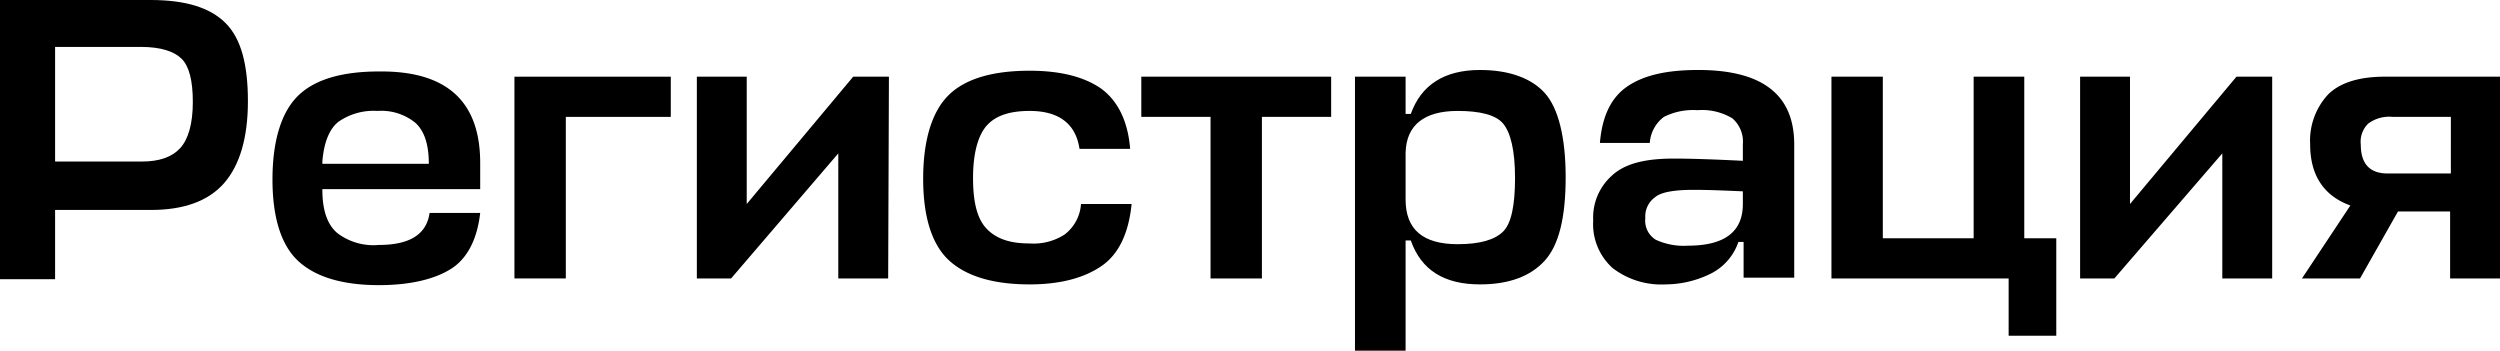
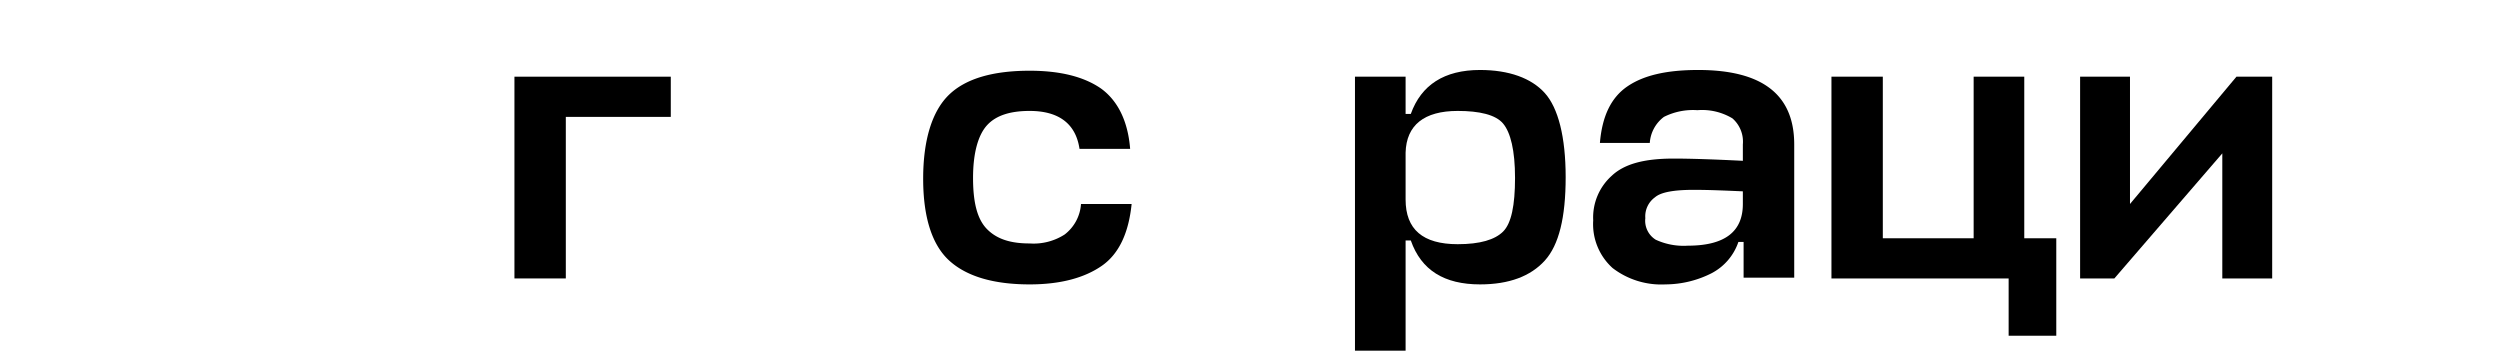
<svg xmlns="http://www.w3.org/2000/svg" id="Слой_1" data-name="Слой 1" width="335.8" height="47.1" viewBox="0 0 335.8 47.1">
-   <path d="M33.3,13.6c0,4.9-1.1,8.6-3.2,11s-5.4,3.6-9.8,3.6H7.4v9.3H0V0H20.2c4.7,0,8,1,10.1,3.1S33.3,8.7,33.3,13.6ZM18.9,6.3H7.4V21.7H19c2.4,0,4.1-.6,5.2-1.8s1.7-3.3,1.7-6.2-.5-4.8-1.5-5.8S21.6,6.3,18.9,6.3Z" />
-   <path d="M64.5,21.9v3.5H43.3v.1c0,2.8.7,4.7,2,5.8a8,8,0,0,0,5.6,1.6c4.1,0,6.4-1.4,6.8-4.3h6.8c-.4,3.5-1.7,6.1-3.9,7.5s-5.5,2.2-9.7,2.2c-4.9,0-8.5-1.1-10.8-3.2s-3.5-5.8-3.5-11,1.2-9.1,3.5-11.3,6-3.2,10.8-3.2C60,9.5,64.5,13.6,64.5,21.9Zm-21.2-.2V22H57.6c0-2.6-.6-4.4-1.8-5.5a7.26,7.26,0,0,0-5.1-1.6,8.24,8.24,0,0,0-5.3,1.5c-1.2,1-1.9,2.8-2.1,5.3Z" />
  <path d="M69.1,37.4V10.3h21v5.4H76V37.4Z" />
-   <path d="M119.3,37.4h-6.7V20.6L98.2,37.4H93.6V10.3h6.7V27.4l14.3-17.1h4.8l-.1,27.1Z" />
  <path d="M145.2,27.4H152c-.4,3.9-1.7,6.7-4,8.3s-5.5,2.5-9.7,2.5c-4.9,0-8.5-1.1-10.8-3.2S124,29.2,124,24s1.2-9.1,3.5-11.3,6-3.2,10.8-3.2q6.15,0,9.6,2.4c2.2,1.6,3.6,4.3,3.9,8.1H145c-.5-3.4-2.8-5.1-6.7-5.1-2.6,0-4.5.6-5.7,1.9s-1.9,3.7-1.9,7.1.6,5.6,1.9,6.9,3.1,1.9,5.7,1.9a7.71,7.71,0,0,0,4.7-1.2A5.63,5.63,0,0,0,145.2,27.4Z" />
-   <path d="M153.4,10.3h25.4v5.4h-9.3V37.4h-6.9V15.7h-9.3V10.3Z" />
  <path d="M198.8,38.2c-4.8,0-7.9-1.9-9.3-5.9h-.7V47.1H182V10.3h6.8v5h.7c1.4-3.9,4.5-5.9,9.3-5.9,3.9,0,6.9,1.1,8.7,3.1s2.8,5.9,2.8,11.3-.9,9.1-2.8,11.2S202.7,38.2,198.8,38.2Zm-3-23.3c-4.5,0-6.9,1.9-7,5.6v6.3c0,4,2.3,6,7,6,3,0,5-.6,6.1-1.7s1.6-3.5,1.6-7.2-.6-6.1-1.6-7.3-3.2-1.7-6.1-1.7Z" />
  <path d="M223.7,38.2a10.73,10.73,0,0,1-7.1-2.2,7.93,7.93,0,0,1-2.6-6.4,7.52,7.52,0,0,1,2.5-6c1.7-1.6,4.4-2.3,8.3-2.3q3.3,0,9.3.3V19.4a4.15,4.15,0,0,0-1.4-3.5,7.9,7.9,0,0,0-4.7-1.1,8.68,8.68,0,0,0-4.5.9,4.76,4.76,0,0,0-1.9,3.5h-6.7c.3-3.6,1.5-6.1,3.7-7.6s5.3-2.2,9.5-2.2c8.6,0,12.9,3.3,12.9,10V37.3h-6.8V32.5h-.7a7.44,7.44,0,0,1-3.6,4.2A13.81,13.81,0,0,1,223.7,38.2Zm3-5.2c5,0,7.4-1.9,7.4-5.6V25.7c-2.3-.1-4.5-.2-6.6-.2-2.6,0-4.4.3-5.2,1a3.15,3.15,0,0,0-1.3,2.8,3,3,0,0,0,1.4,2.9,8.93,8.93,0,0,0,4.3.8Z" />
  <path d="M252.9,10.3V32h12.2V10.3h6.8V32h4.3V45.1h-6.4V37.4H246V10.3Z" />
  <path d="M305.2,37.4h-6.7V20.6L284,37.4h-4.6V10.3h6.7V27.4l14.3-17.1h4.8V37.4Z" />
-   <path d="M329.1,37.4v-9h-7l-5.1,9h-7.8l6.5-9.8c-3.6-1.3-5.4-4.1-5.4-8.2a9.11,9.11,0,0,1,2.4-6.7c1.6-1.6,4.2-2.4,7.6-2.4h15.5V37.4Zm-12-18q0,3.9,3.6,3.9h8.5V15.7h-7.8a4.74,4.74,0,0,0-3.3.9,3.39,3.39,0,0,0-1,2.8Z" />
</svg>